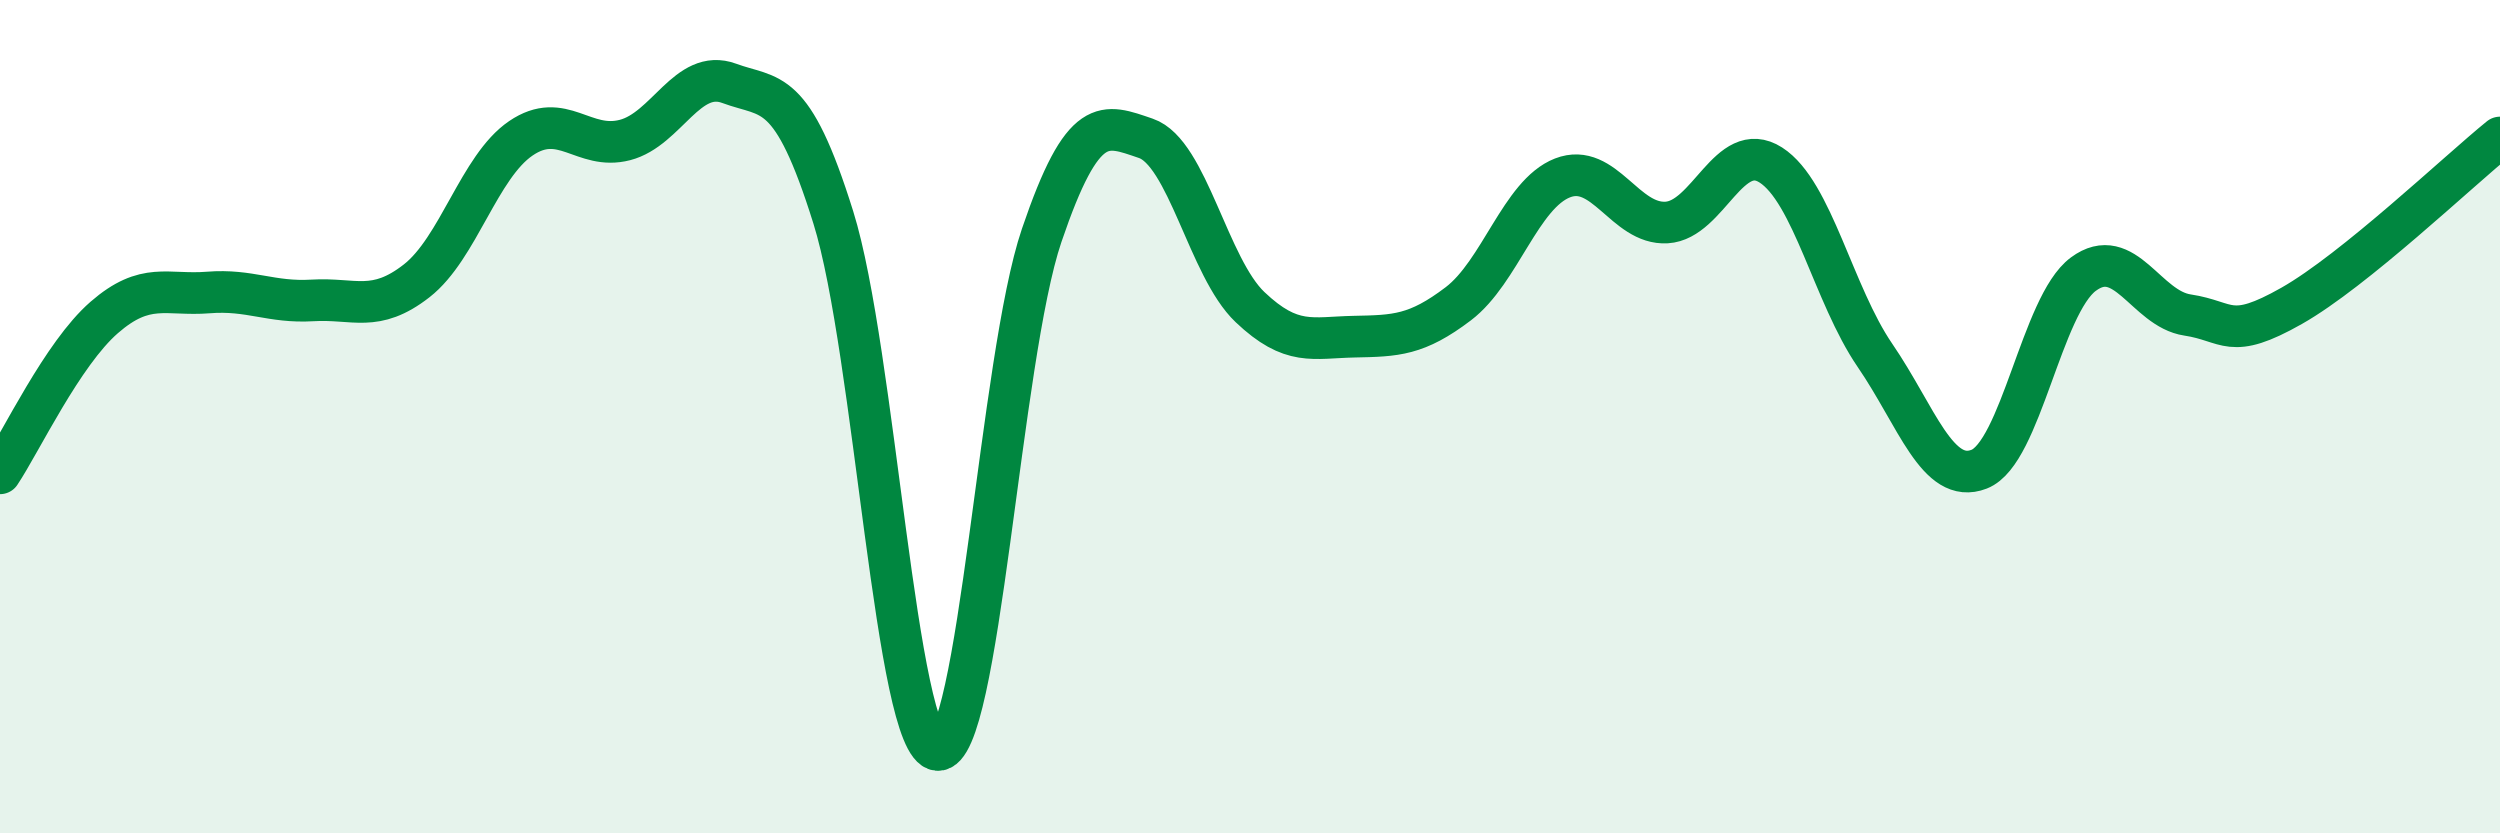
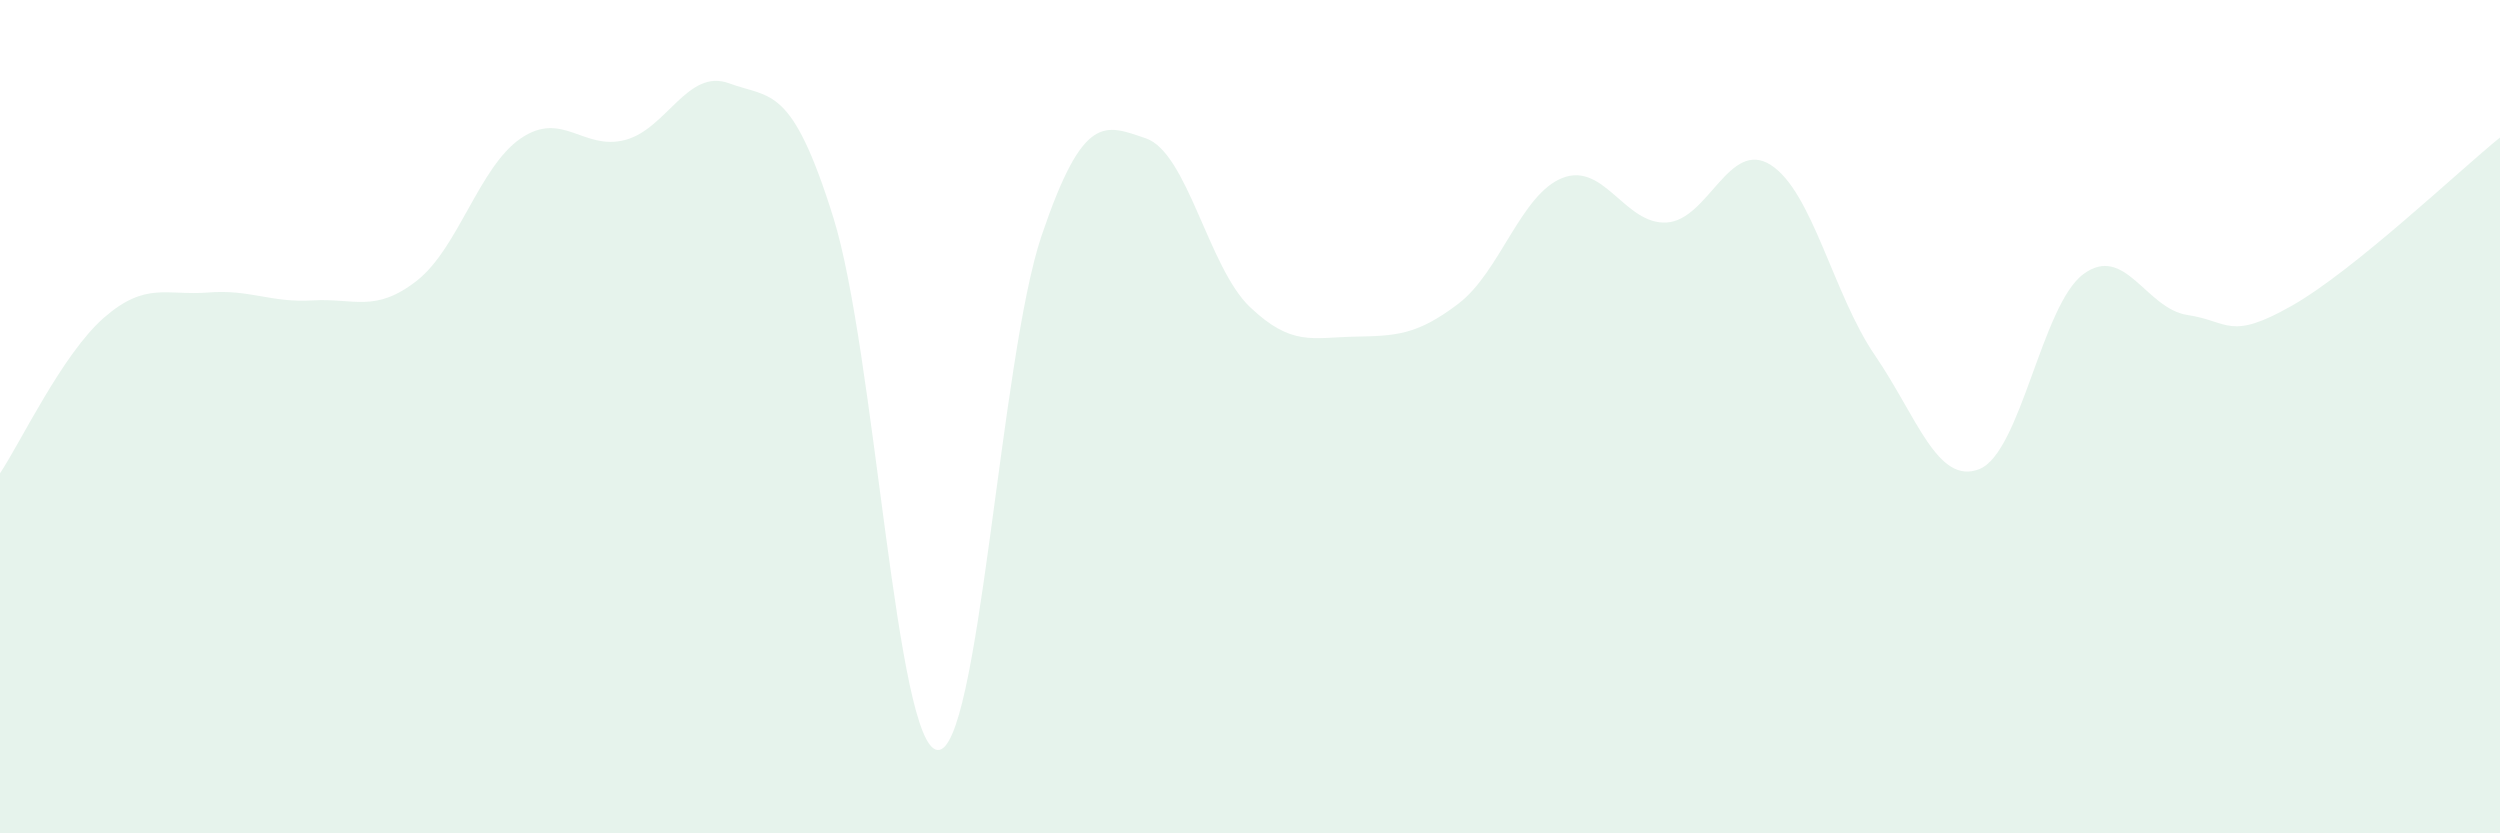
<svg xmlns="http://www.w3.org/2000/svg" width="60" height="20" viewBox="0 0 60 20">
  <path d="M 0,11.36 C 0.5,10.61 1.5,8.49 2.5,7.62 C 3.5,6.75 4,7.1 5,7.02 C 6,6.94 6.5,7.27 7.5,7.21 C 8.5,7.15 9,7.52 10,6.74 C 11,5.96 11.5,4 12.5,3.32 C 13.5,2.64 14,3.62 15,3.36 C 16,3.1 16.5,1.63 17.5,2 C 18.5,2.37 19,2.02 20,5.22 C 21,8.42 21.5,17.91 22.5,18 C 23.5,18.09 24,8.59 25,5.65 C 26,2.71 26.5,2.98 27.5,3.32 C 28.5,3.66 29,6.42 30,7.37 C 31,8.32 31.5,8.1 32.5,8.08 C 33.5,8.06 34,8.05 35,7.29 C 36,6.53 36.5,4.66 37.5,4.27 C 38.5,3.88 39,5.4 40,5.34 C 41,5.28 41.5,3.32 42.5,3.96 C 43.5,4.6 44,7.07 45,8.53 C 46,9.99 46.5,11.65 47.5,11.26 C 48.5,10.87 49,7.32 50,6.58 C 51,5.84 51.5,7.41 52.5,7.56 C 53.5,7.71 53.5,8.19 55,7.34 C 56.5,6.49 59,4.11 60,3.3L60 20L0 20Z" fill="#008740" opacity="0.1" stroke-linecap="round" stroke-linejoin="round" />
-   <path d="M 0,11.36 C 0.5,10.61 1.5,8.49 2.5,7.62 C 3.5,6.75 4,7.1 5,7.02 C 6,6.94 6.5,7.27 7.5,7.21 C 8.5,7.15 9,7.52 10,6.74 C 11,5.96 11.5,4 12.5,3.32 C 13.5,2.64 14,3.62 15,3.36 C 16,3.1 16.5,1.63 17.5,2 C 18.5,2.37 19,2.02 20,5.22 C 21,8.42 21.5,17.91 22.5,18 C 23.5,18.09 24,8.59 25,5.65 C 26,2.71 26.5,2.98 27.5,3.32 C 28.5,3.66 29,6.42 30,7.37 C 31,8.32 31.5,8.1 32.5,8.08 C 33.5,8.06 34,8.05 35,7.29 C 36,6.53 36.5,4.66 37.5,4.27 C 38.5,3.88 39,5.4 40,5.34 C 41,5.28 41.5,3.32 42.5,3.96 C 43.5,4.6 44,7.07 45,8.53 C 46,9.99 46.5,11.65 47.5,11.26 C 48.5,10.87 49,7.32 50,6.58 C 51,5.84 51.5,7.41 52.5,7.56 C 53.5,7.71 53.5,8.19 55,7.34 C 56.5,6.49 59,4.11 60,3.3" stroke="#008740" stroke-width="1" fill="none" stroke-linecap="round" stroke-linejoin="round" />
</svg>